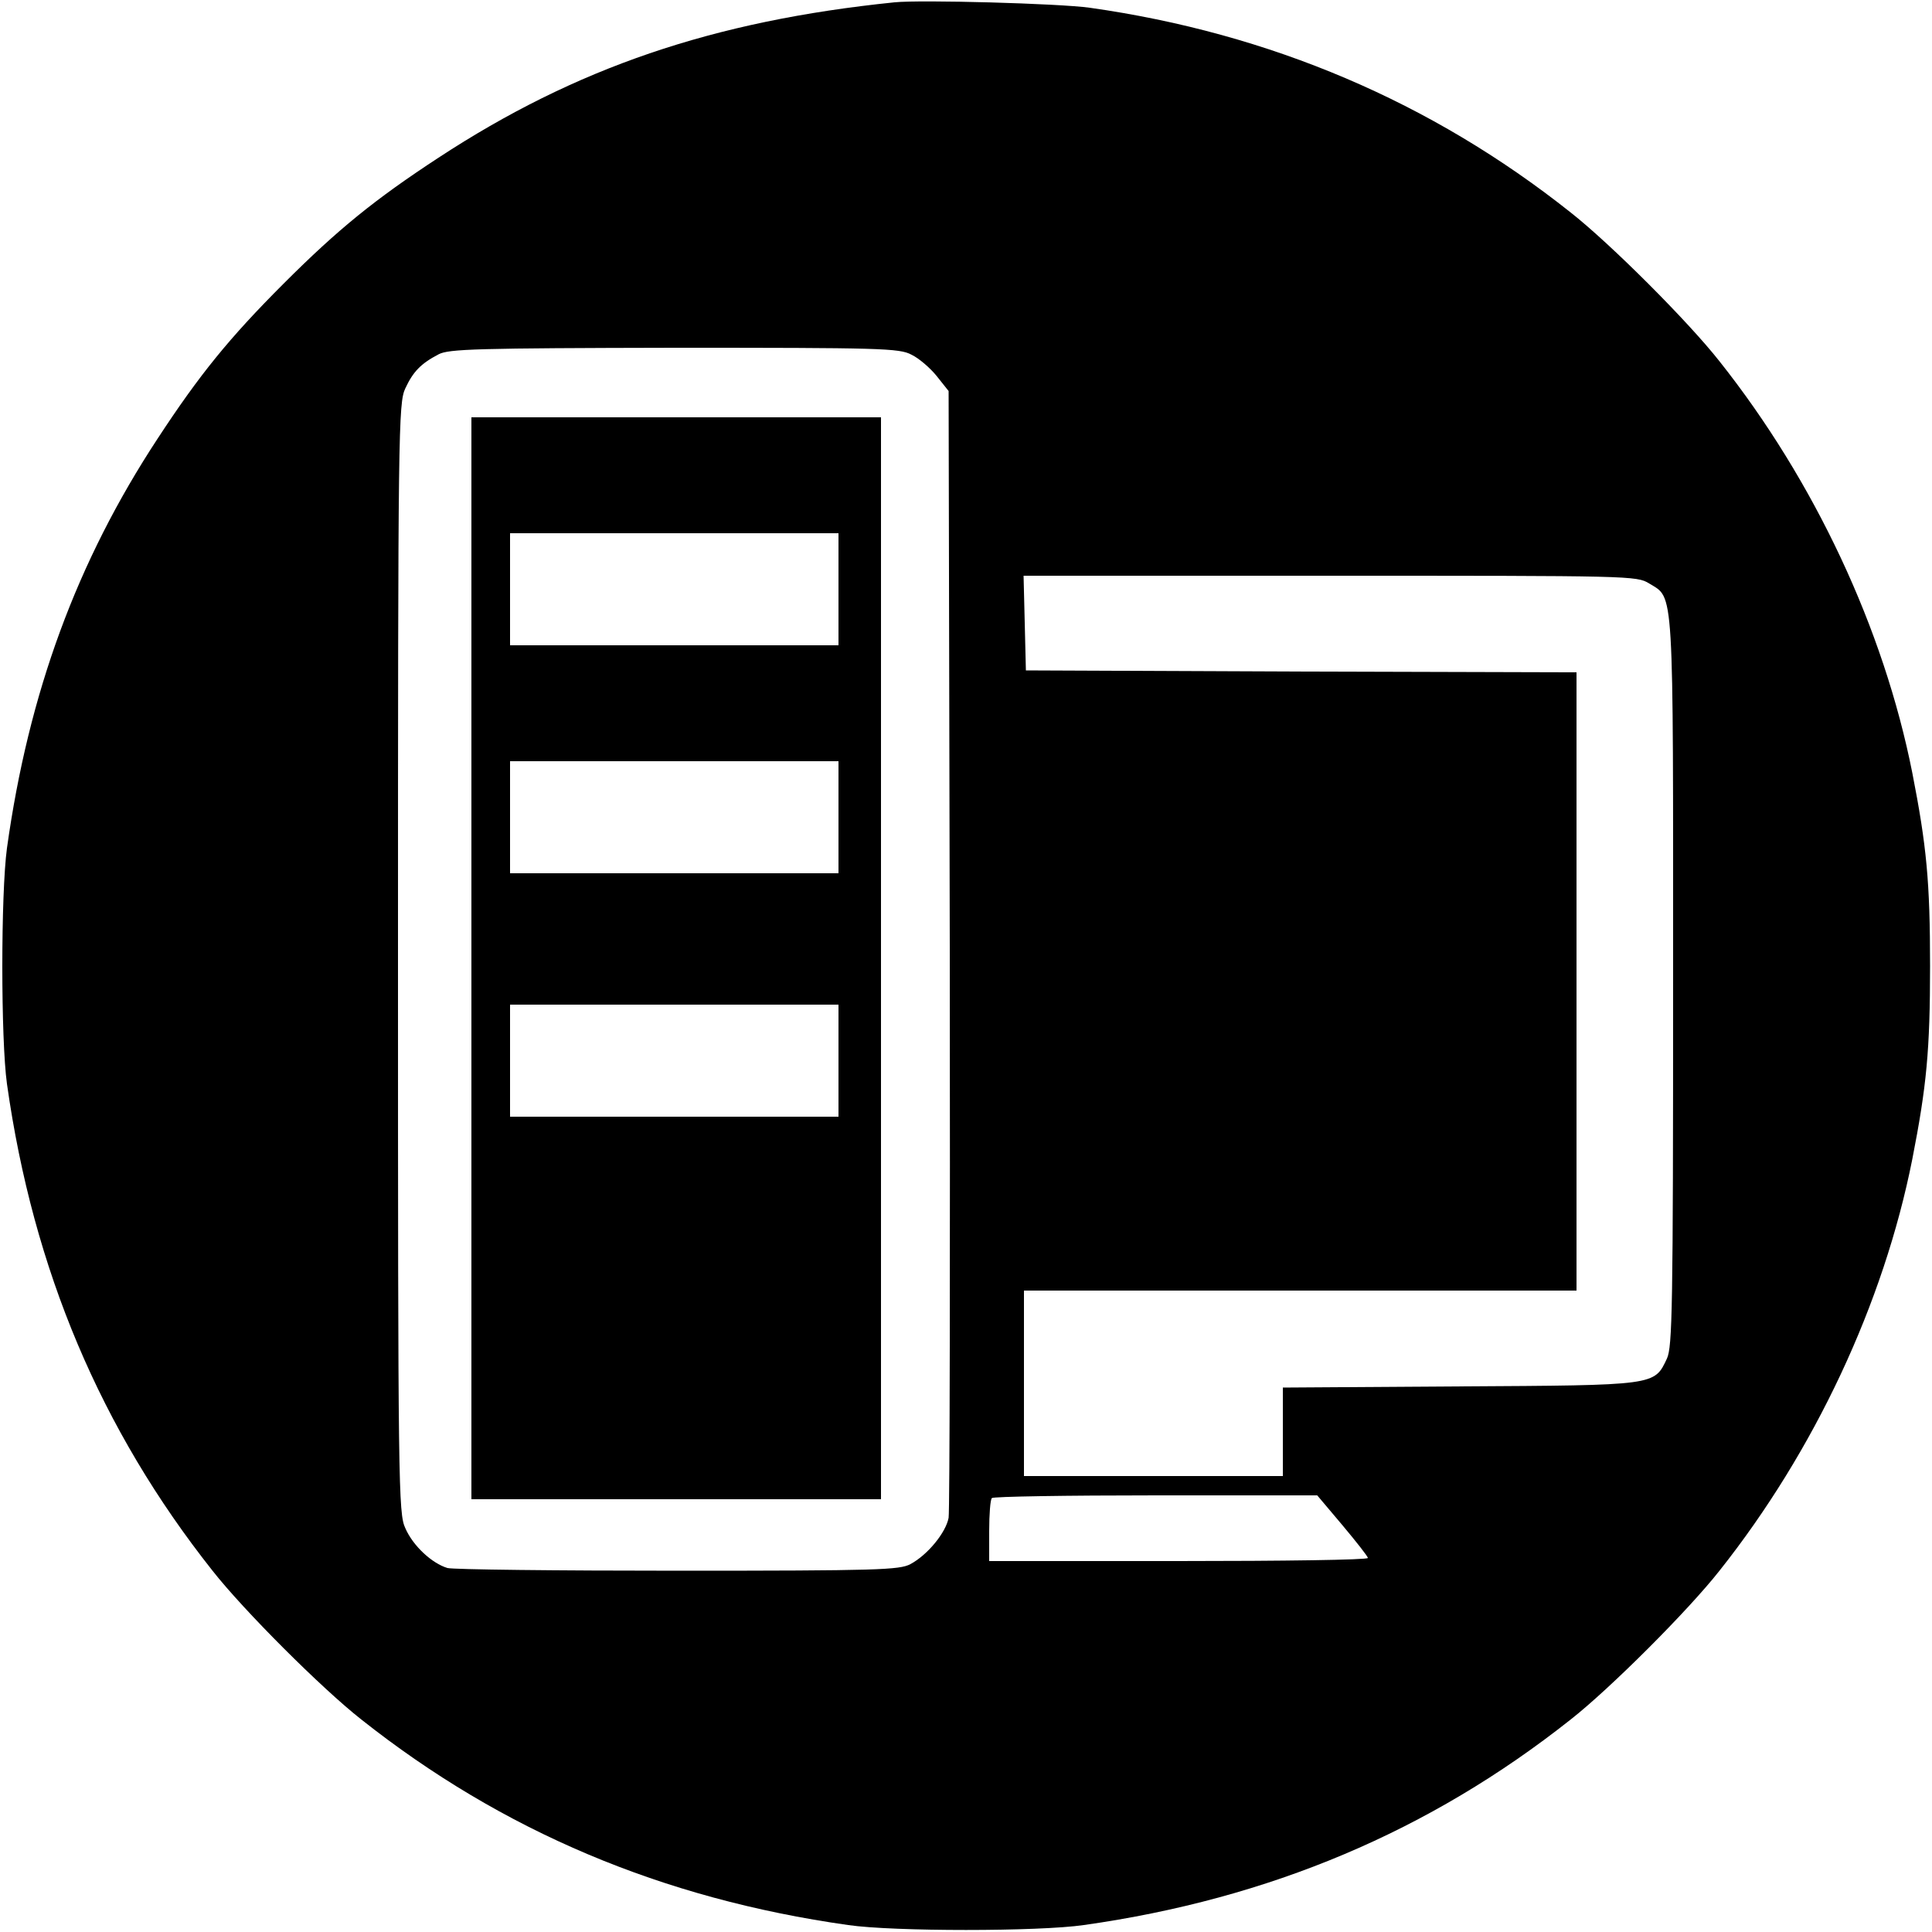
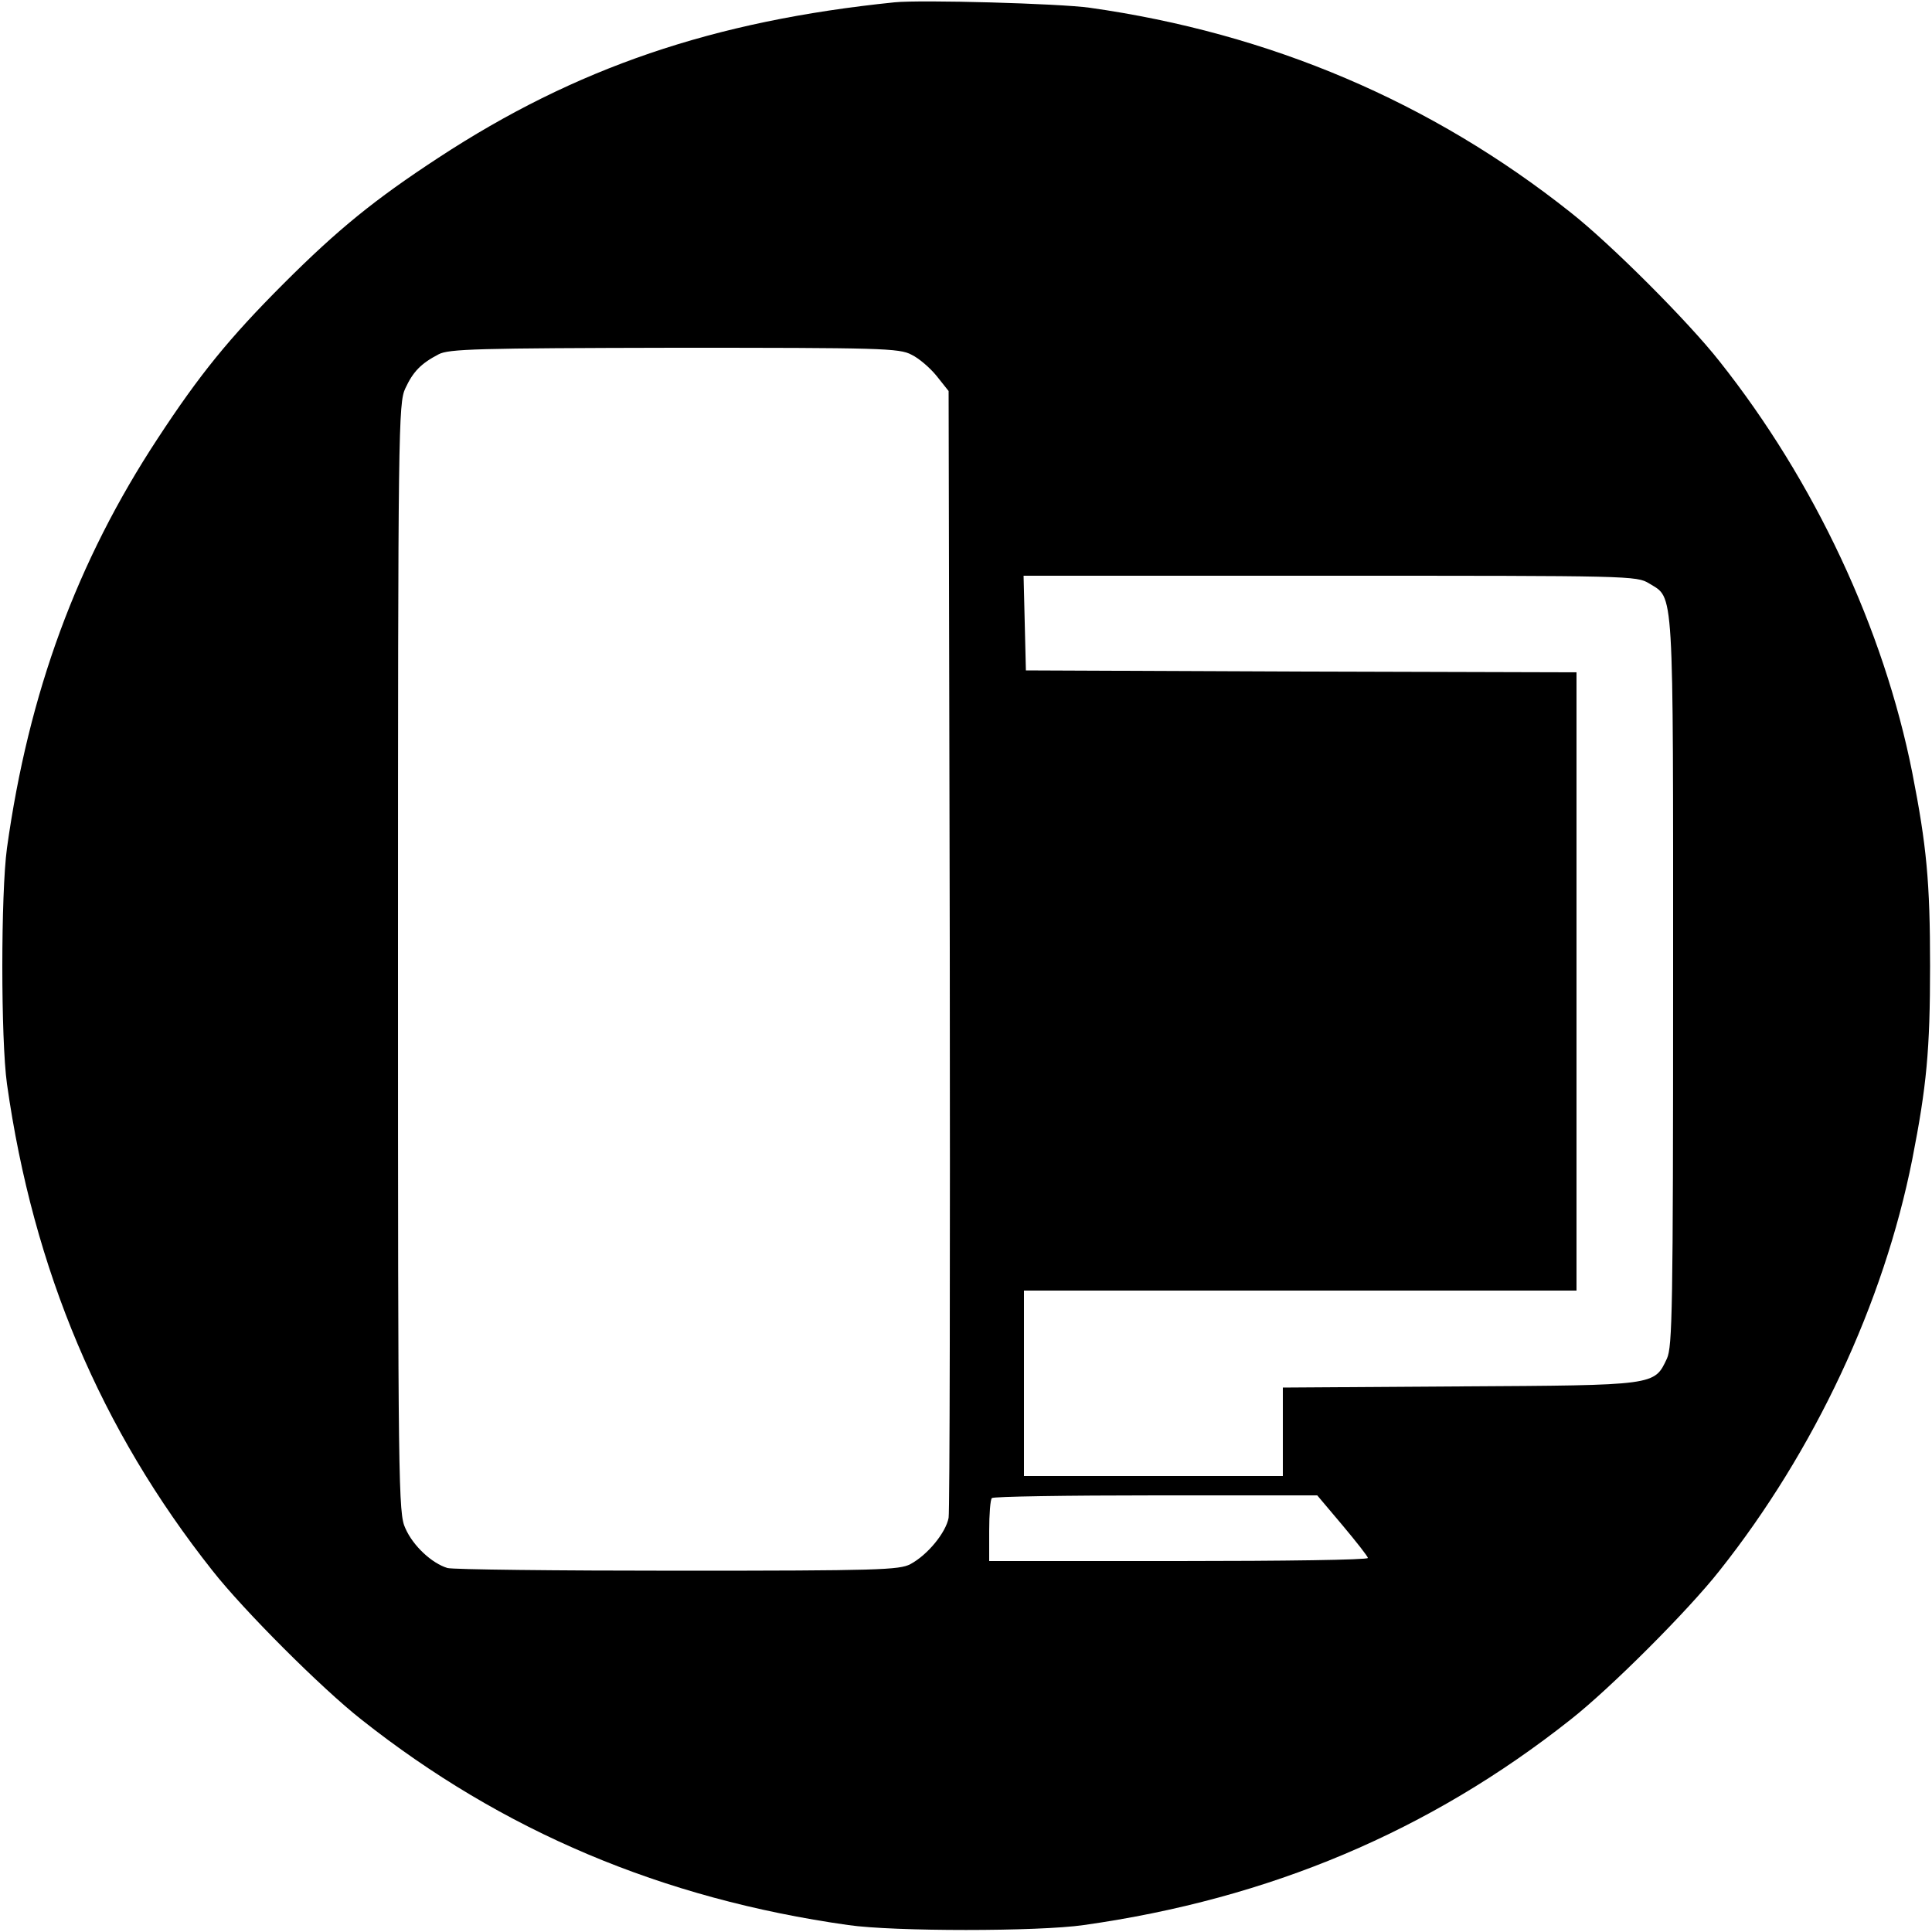
<svg xmlns="http://www.w3.org/2000/svg" version="1.0" width="500pt" height="500pt" viewBox="0 0 500 500" preserveAspectRatio="xMidYMid meet">
  <g transform="translate(0,500) scale(0.1,-0.1)" fill="#000000" stroke="none">
    <path d="M2315 4994 c-470 -48 -826 -170 -1180 -402 -165 -108 -260 -185 -401 -326 -141 -141 -218 -236 -326 -401 -209 -318 -334 -658 -390 -1060 -16 -118 -16 -495 0 -610 68 -482 243 -895 532 -1260 81 -103 282 -304 385 -385 365 -289 779 -464 1260 -532 117 -17 493 -17 610 0 481 68 895 243 1260 532 103 81 304 282 385 385 246 310 425 692 499 1065 37 189 46 282 46 500 0 218 -9 311 -46 500 -74 373 -253 755 -499 1065 -81 103 -282 304 -385 385 -360 286 -778 464 -1245 530 -79 11 -436 21 -505 14z m44 -912 c19 -9 48 -34 65 -55 l31 -39 3 -1441 c1 -793 0 -1457 -3 -1475 -7 -38 -54 -96 -99 -120 -28 -15 -84 -17 -601 -17 -314 0 -582 3 -597 7 -40 12 -89 57 -109 103 -18 38 -19 104 -19 1475 0 1371 1 1437 19 1475 20 43 40 64 86 88 26 14 100 16 610 17 533 0 583 -1 614 -18z m1909 -592 c65 -40 62 6 62 -1031 0 -850 -2 -944 -16 -975 -33 -70 -27 -69 -536 -72 l-458 -3 0 -114 0 -115 -335 0 -335 0 0 240 0 240 715 0 715 0 0 800 0 800 -712 2 -713 3 -3 123 -3 122 793 0 c778 0 794 0 826 -20z m-794 -2437 c36 -43 66 -81 66 -85 0 -5 -220 -8 -490 -8 l-490 0 0 78 c0 43 3 82 7 85 3 4 194 7 424 7 l418 0 65 -77z" />
-     <path d="M1220 2520 l0 -1400 530 0 530 0 0 1400 0 1400 -530 0 -530 0 0 -1400z m950 955 l0 -145 -425 0 -425 0 0 145 0 145 425 0 425 0 0 -145z m0 -590 l0 -145 -425 0 -425 0 0 145 0 145 425 0 425 0 0 -145z m0 -630 l0 -145 -425 0 -425 0 0 145 0 145 425 0 425 0 0 -145z" />
  </g>
</svg>